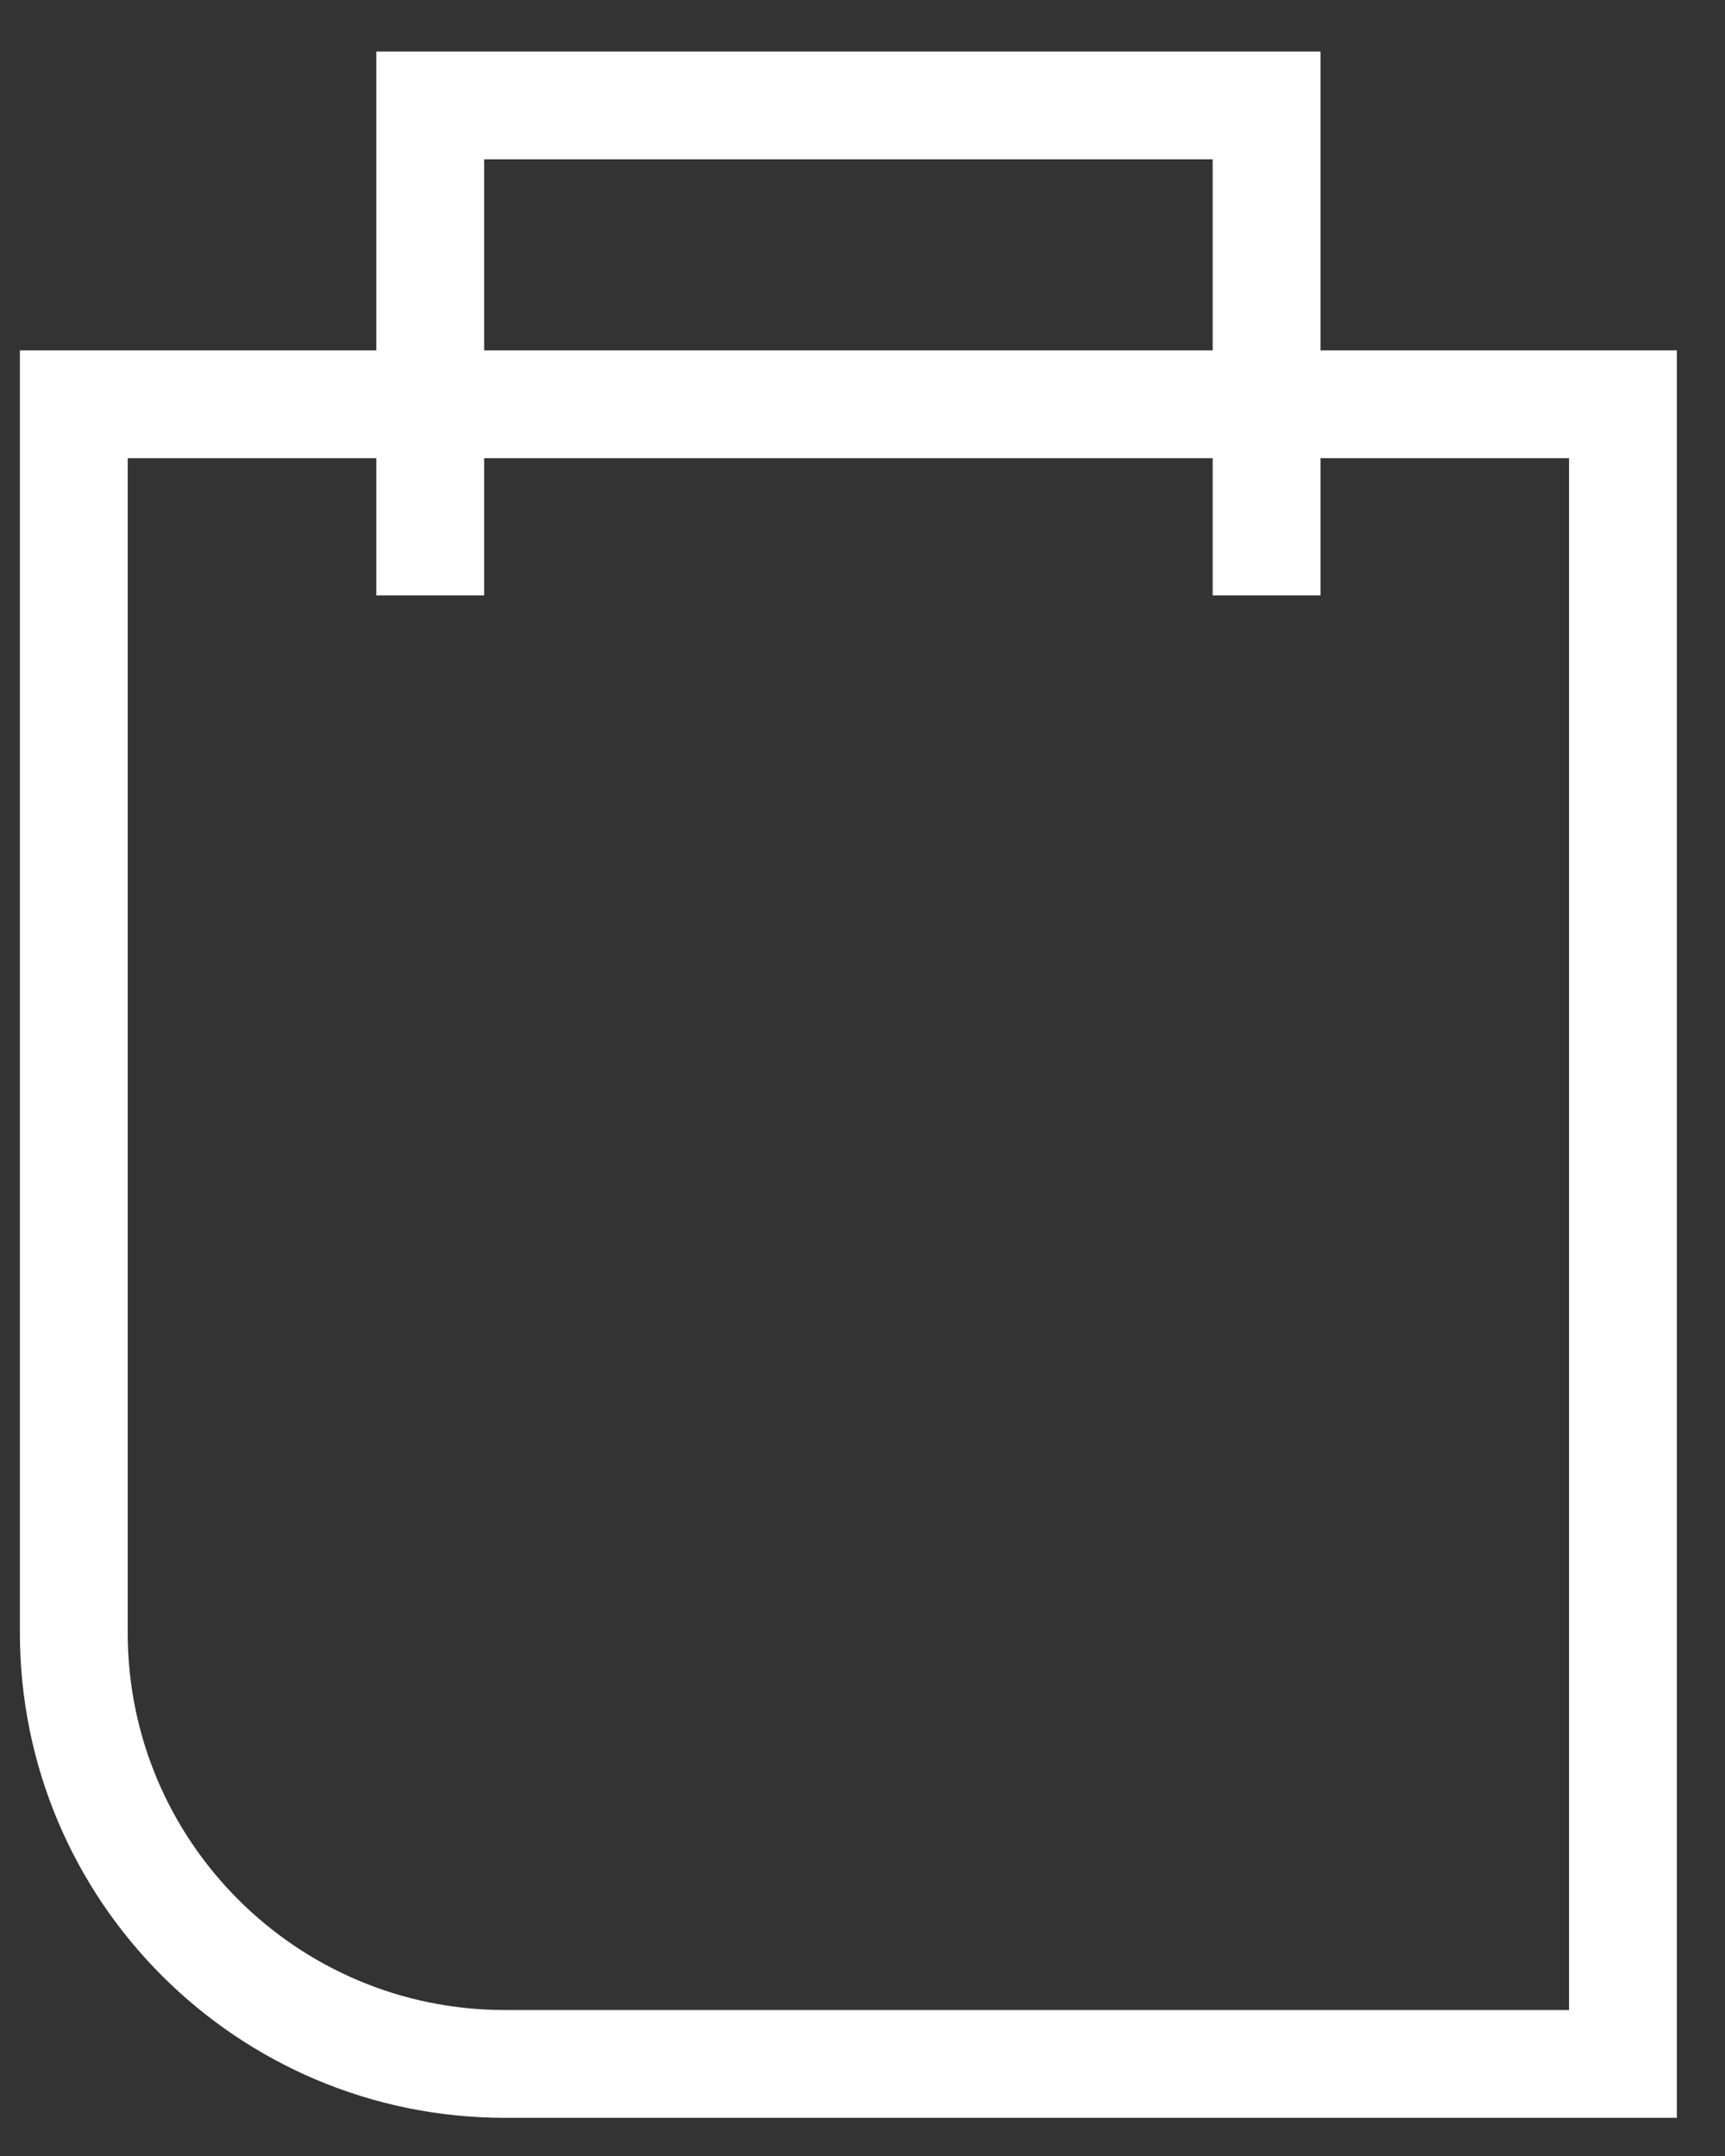
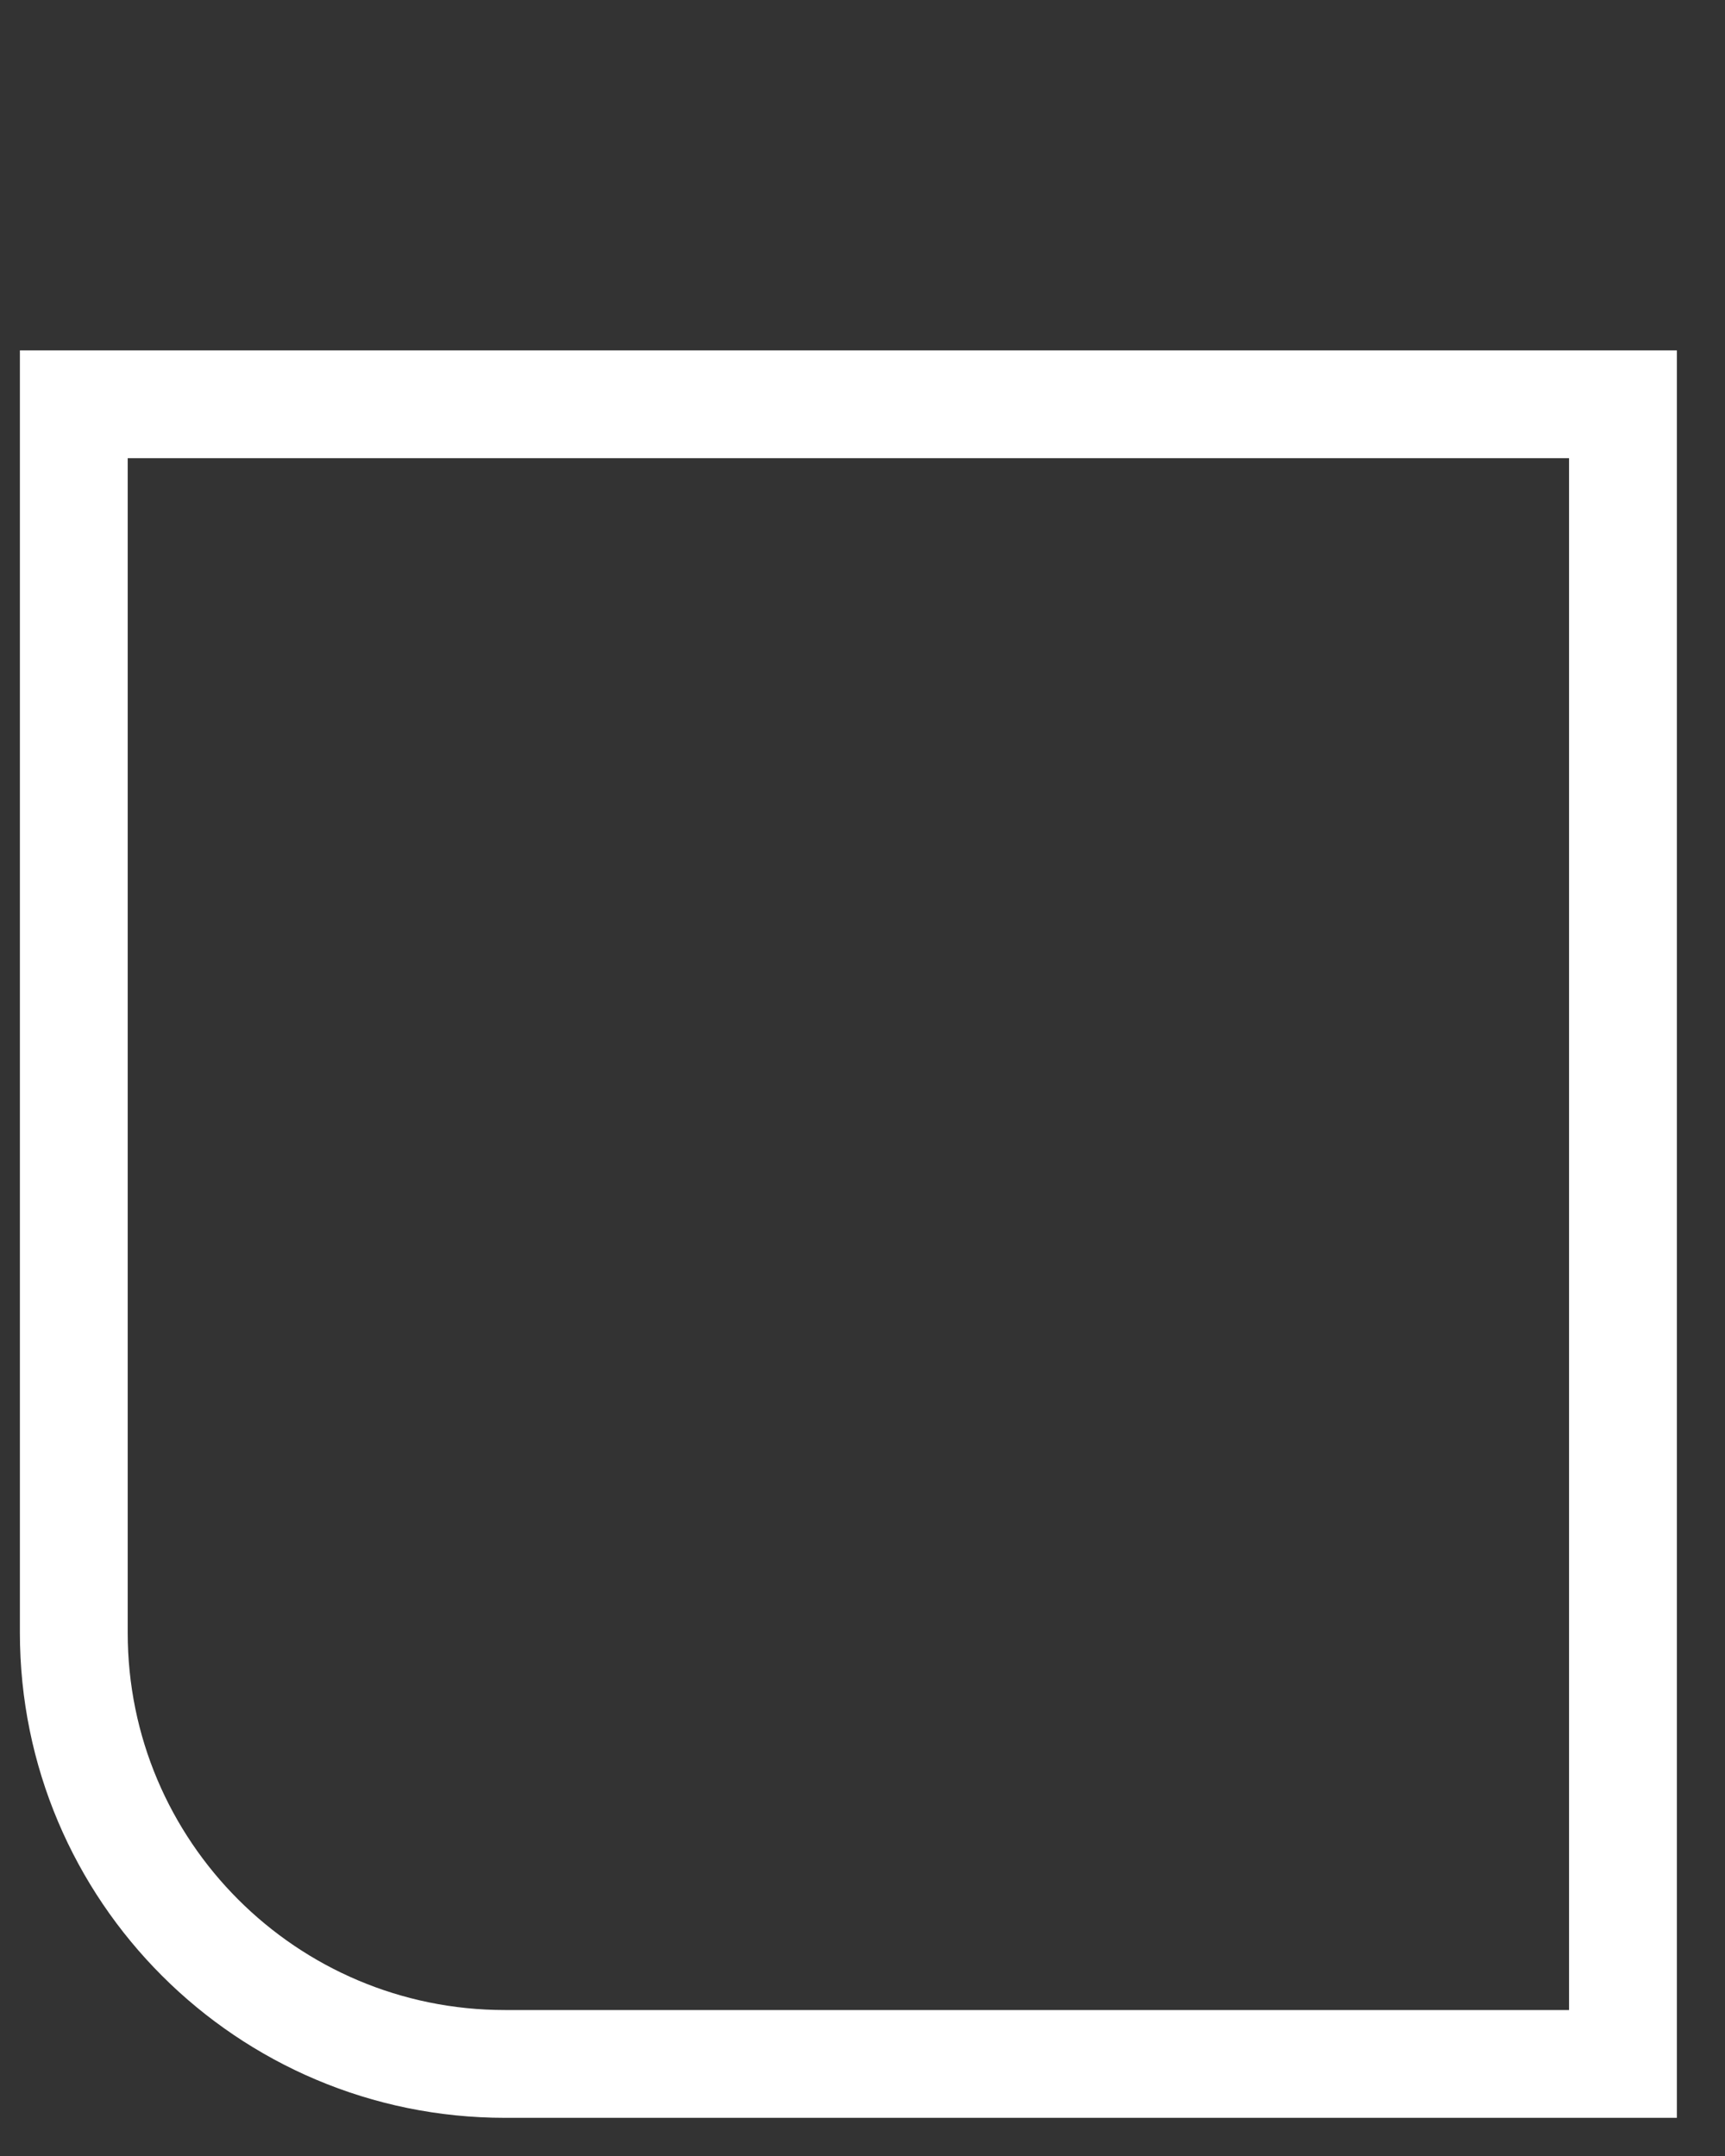
<svg xmlns="http://www.w3.org/2000/svg" width="32px" height="40px" viewBox="0 0 32 40" version="1.1">
  <rect x="0" y="0" width="32" height="40" fill="#333333" stroke="none" />
  <title>bag-icon</title>
  <desc>Created with Sketch.</desc>
  <g id="Symbols" stroke="none" stroke-width="1" fill="none" fill-rule="evenodd">
    <g id="nav-app" transform="translate(-1363, -21)" stroke="#FFFFFF" stroke-width="2">
      <g id="bag-icon" transform="translate(1362.783, 22.715)">
        <path d="M1.586,5.786 L1.586,28.577 C1.586,32.996 5.168,36.577 9.586,36.577 L30.324,36.577 L30.324,5.786 L1.586,5.786 Z" id="Rectangle" />
-         <polyline id="Path" points="8.198 9.332 8.198 0.241 8.198 0.241 23.713 0.241 23.713 9.332" />
      </g>
    </g>
  </g>
</svg>